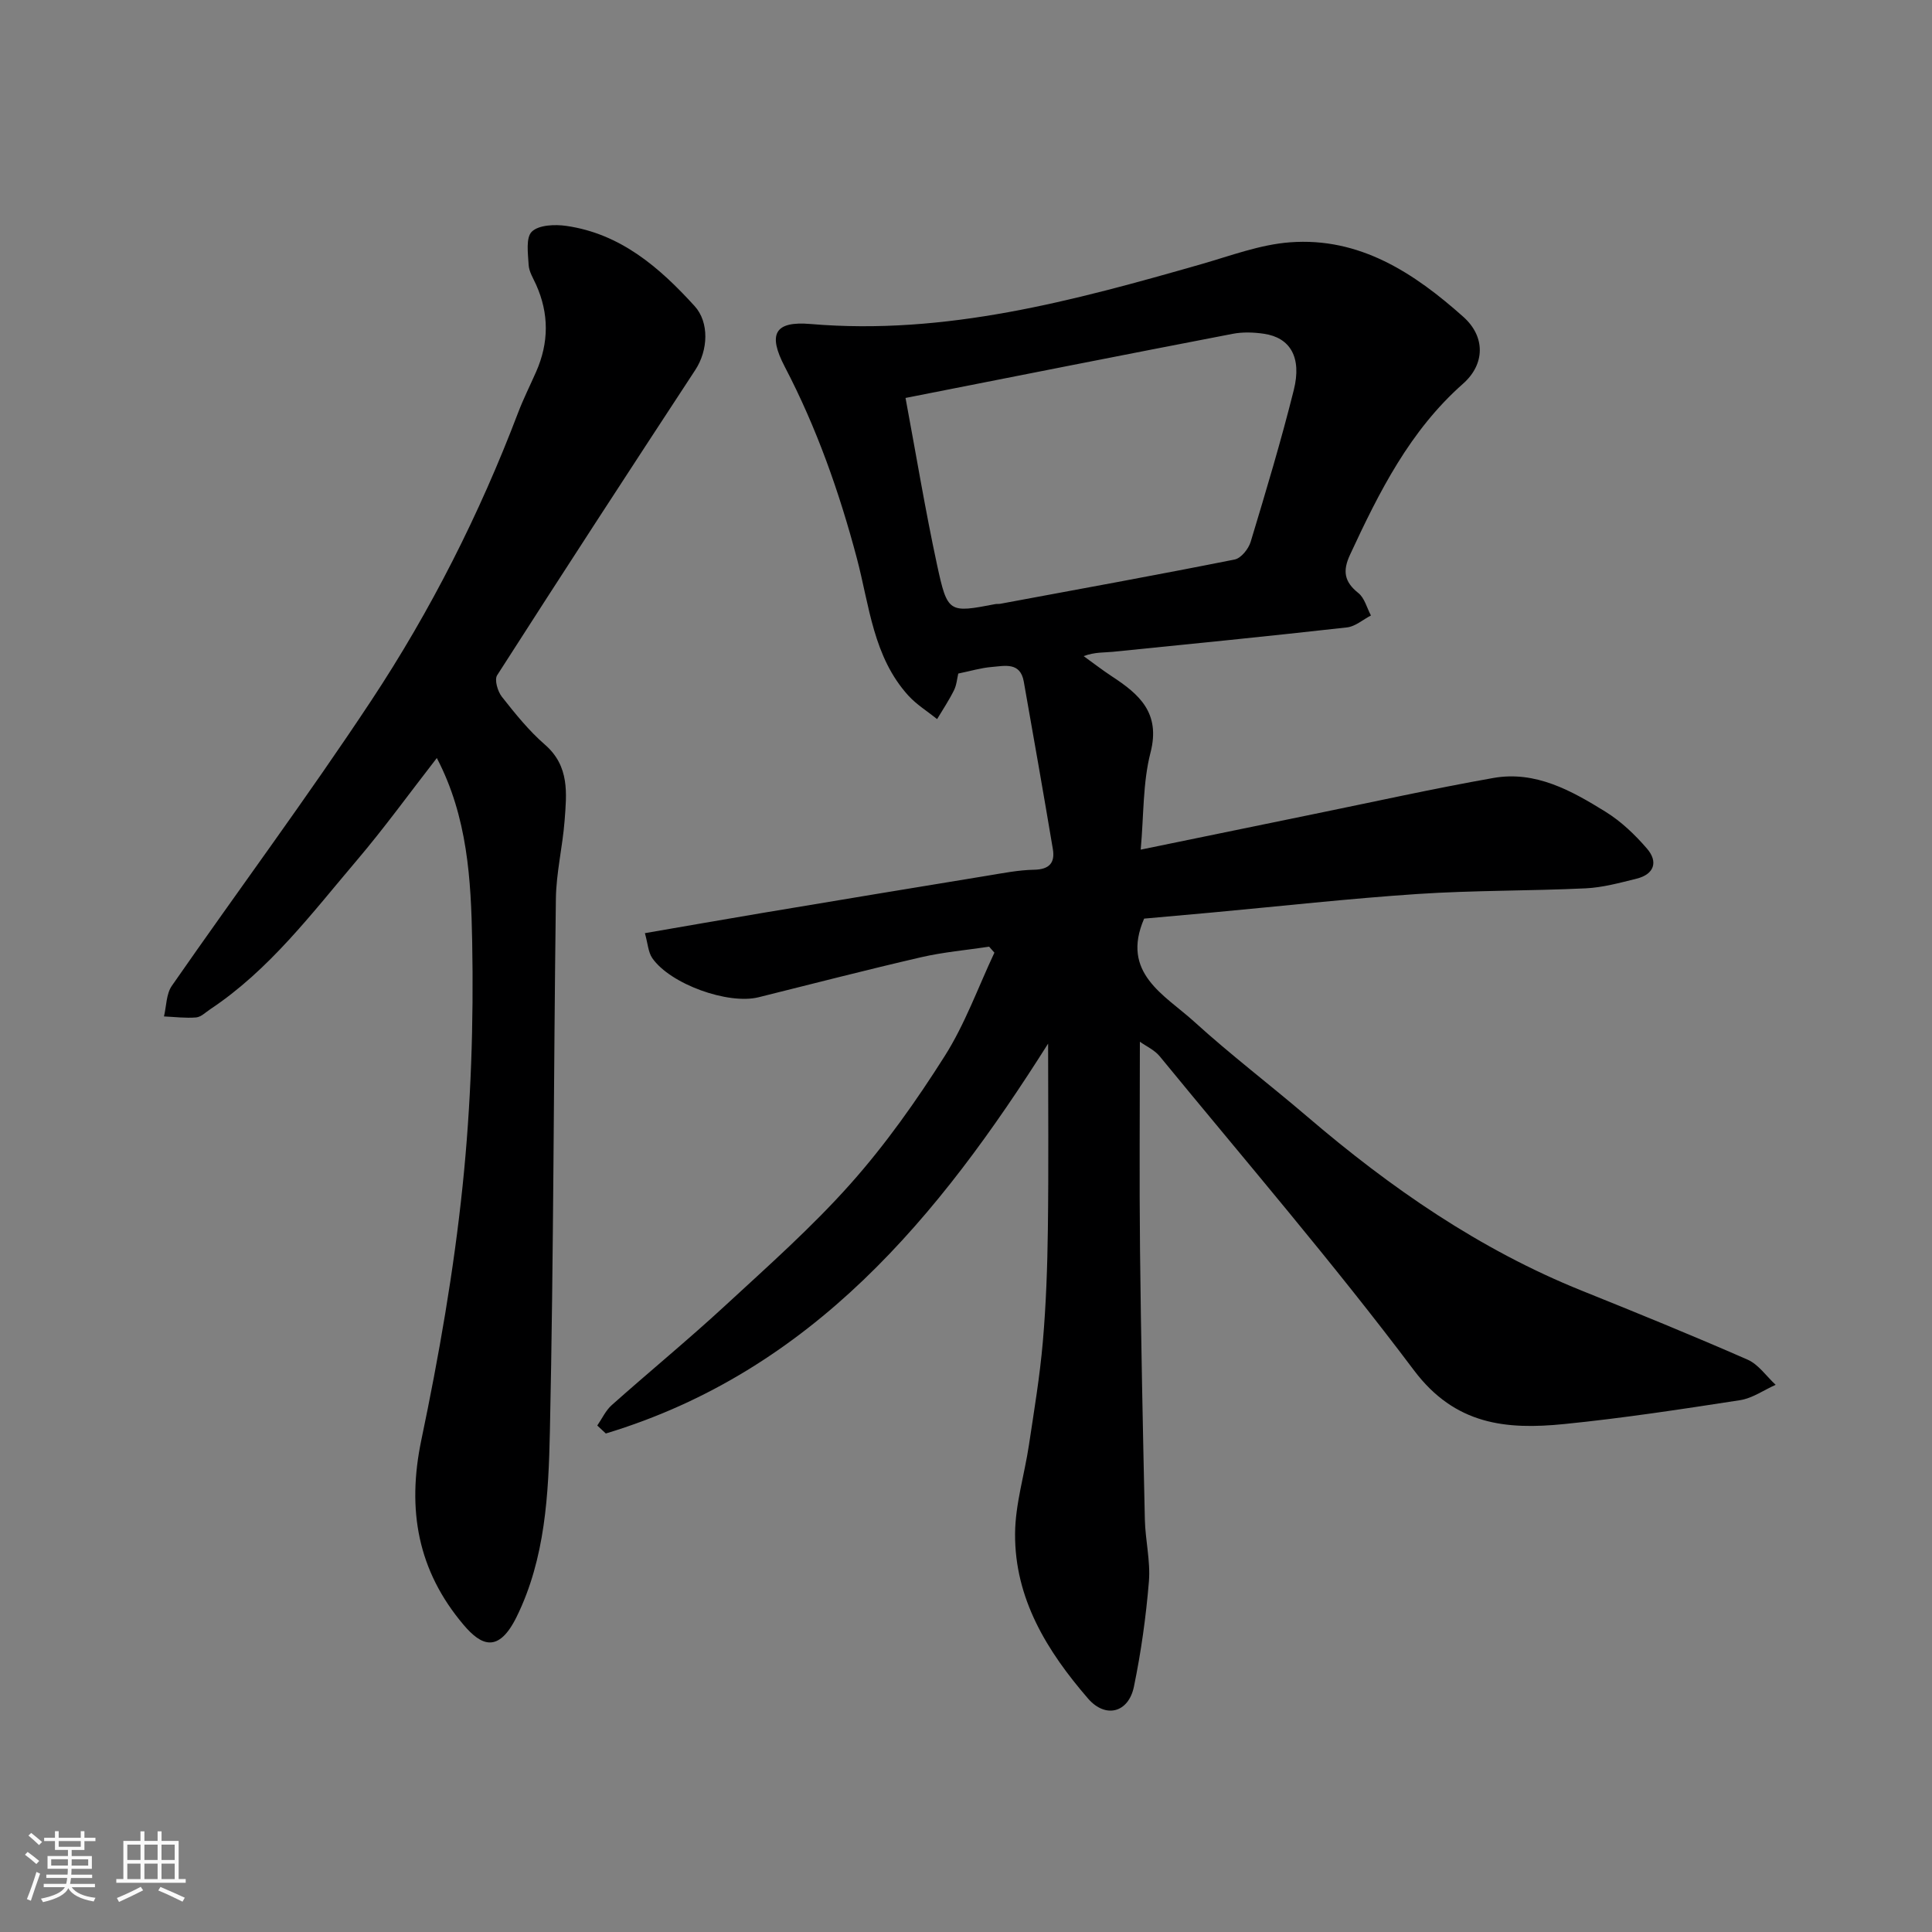
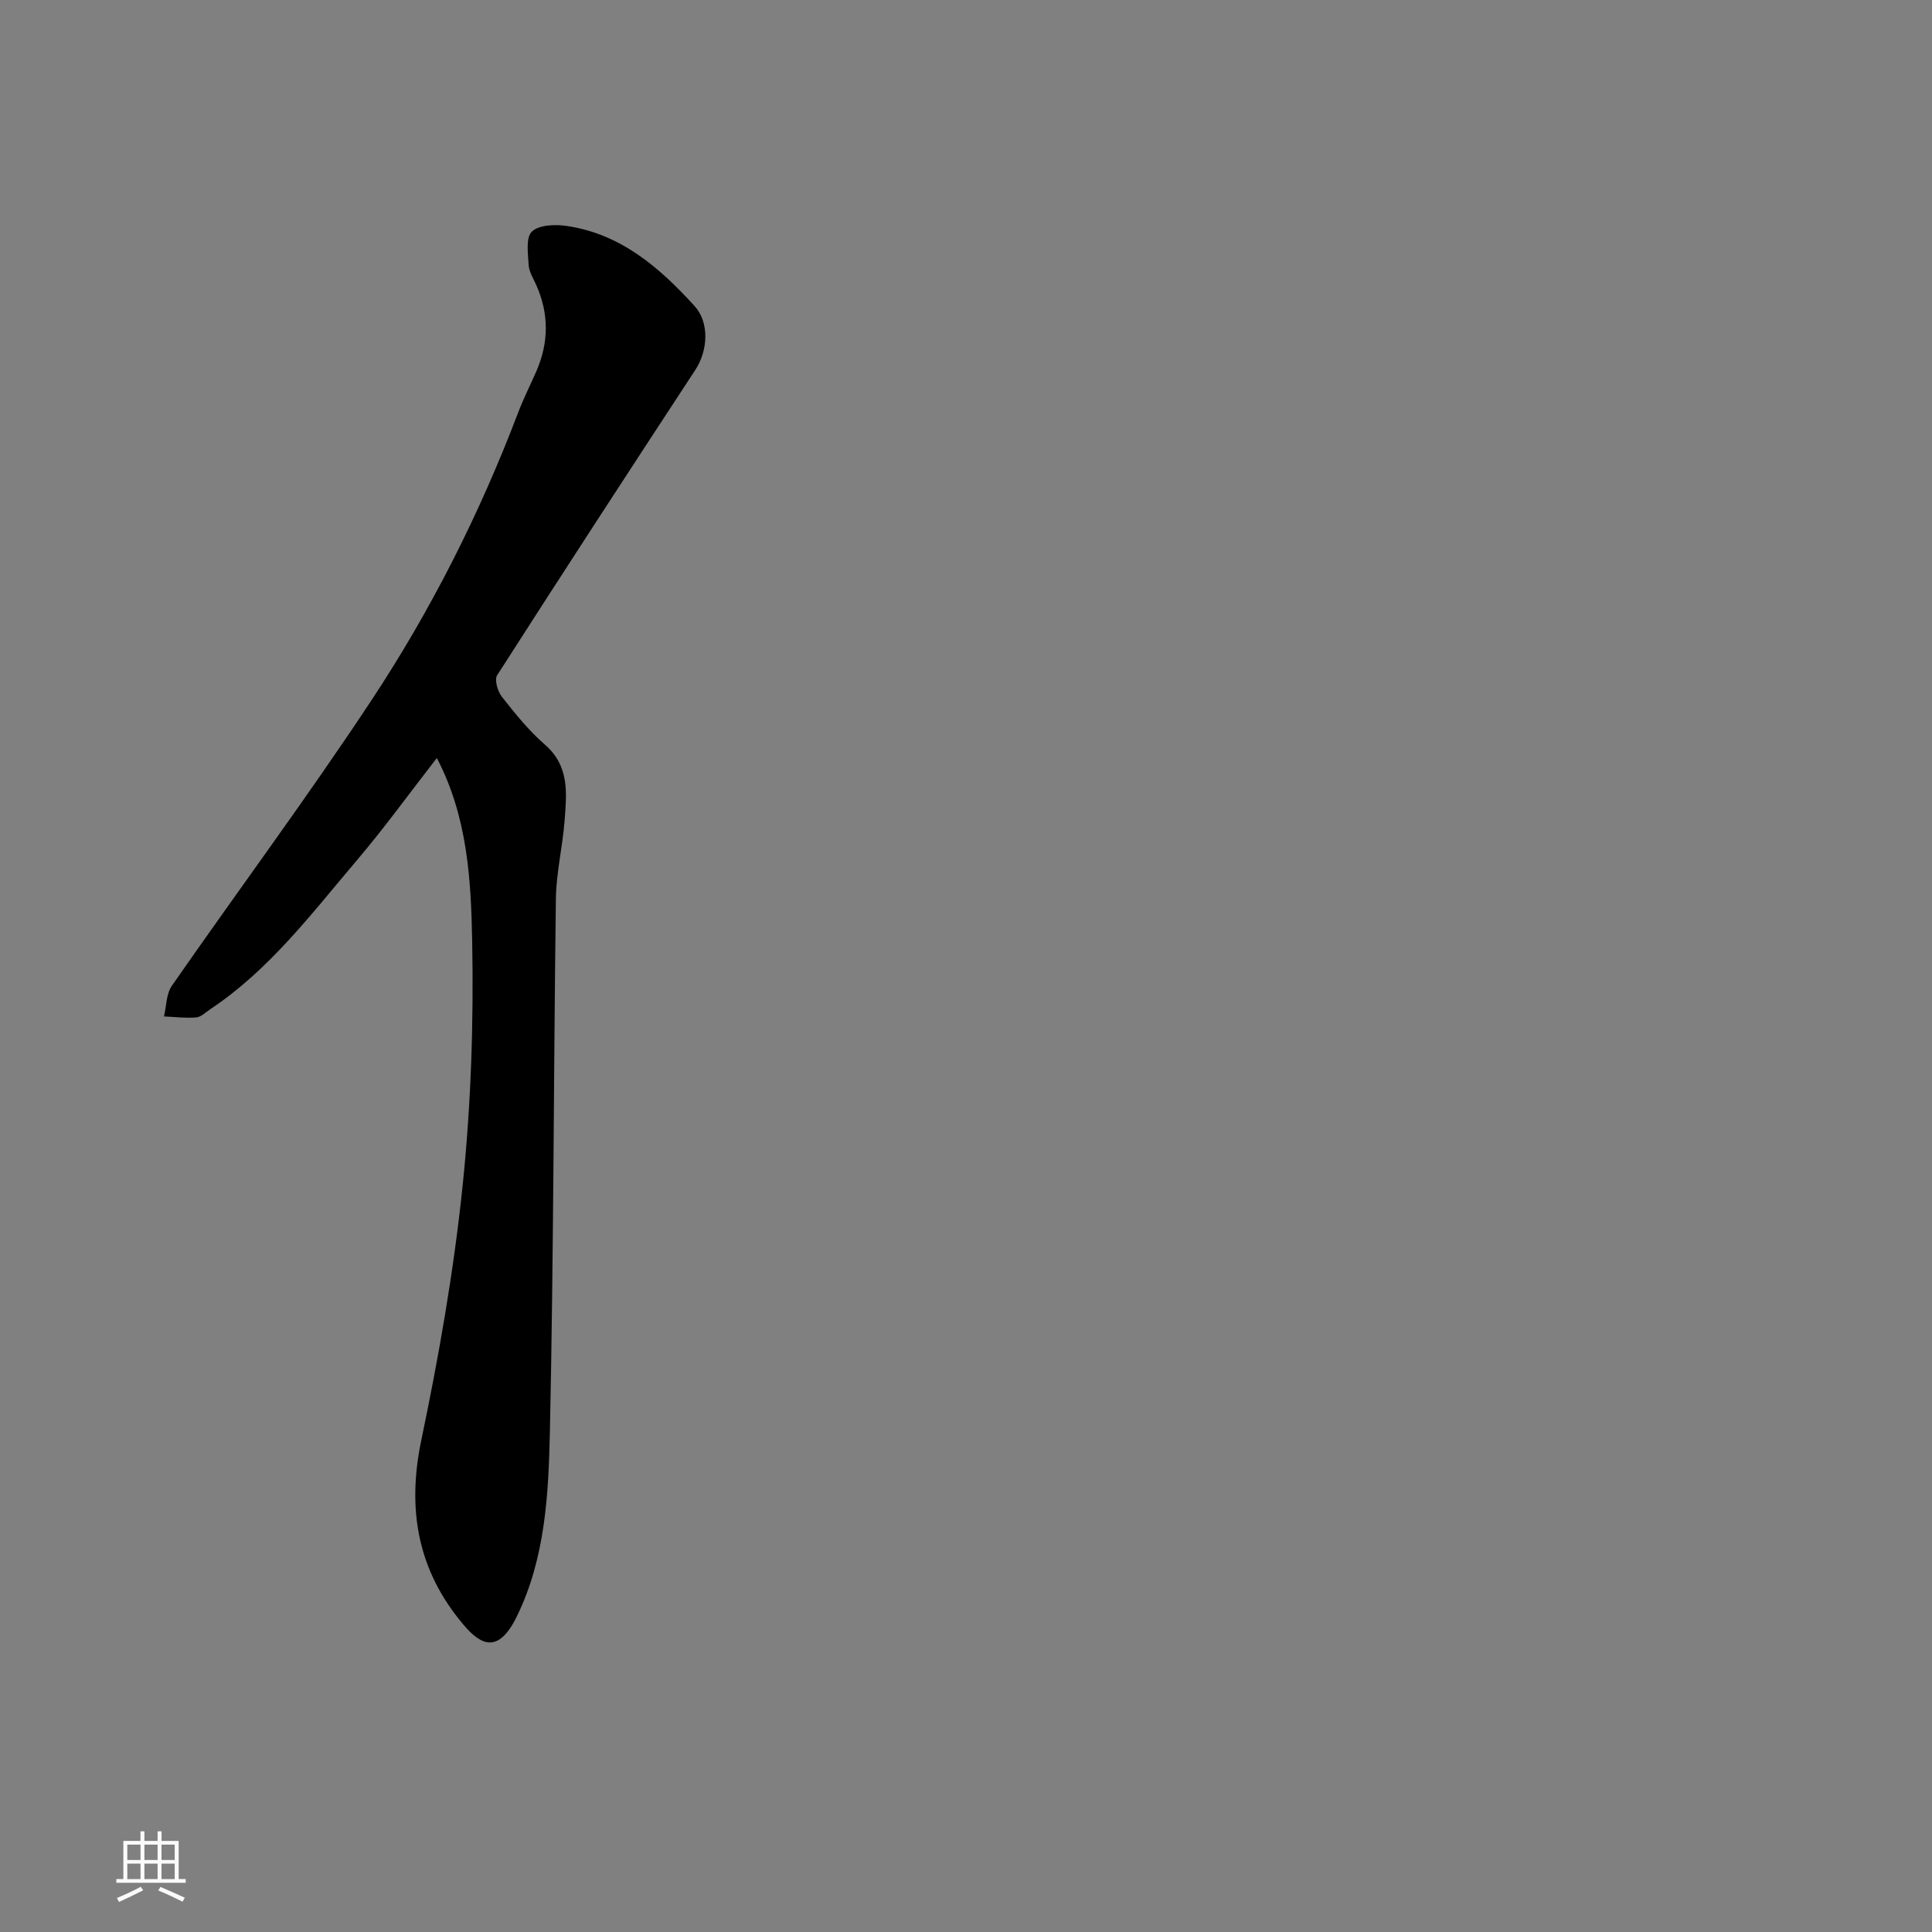
<svg xmlns="http://www.w3.org/2000/svg" enable-background="new 0 0 400 400" viewBox="0 0 400 400">
  <rect x="0" y="0" width="400" height="400" fill="#808080" stroke="none" />
-   <path d="m5.17 384 .55-.58c.85.61 1.65 1.24 2.4 1.87l-.59.64c-.83-.73-1.62-1.38-2.36-1.93m1.22 9.53-.82-.34c.71-1.76 1.37-3.64 1.98-5.63.24.13.5.25.76.36-.6 1.67-1.24 3.54-1.92 5.61m-.5-13.5.57-.54c.56.44 1.31 1.06 2.26 1.87l-.64.64c-.68-.66-1.41-1.32-2.19-1.97m3.25.46h2.24v-1.36h.77v1.36h4.57v-1.36h.76v1.36h2.28v.69h-2.28v1.84h-2.64v1.26h4.18v2.64h-4.21c0 .45-.02.86-.05 1.21h4.32v.69h-4.38c-.04.34-.1.75-.19 1.22h5.15v.69h-4.82c.87 1.19 2.51 1.92 4.93 2.19-.17.31-.3.57-.37.76-2.77-.49-4.52-1.41-5.26-2.76-.56 1.26-2.3 2.23-5.24 2.9-.12-.24-.26-.48-.43-.72 2.73-.55 4.38-1.34 4.96-2.38h-4.38v-.69h4.65c.1-.38.17-.79.21-1.22h-4.32v-.69h4.4c.03-.34.05-.75.05-1.21h-4.2v-2.64h4.23v-1.26h-2.69v-1.84h-2.24zm1.46 4.46v1.29h3.45c.01-.4.02-.57.01-.53v-.32-.45h-3.46zm1.55-2.59h4.57v-1.19h-4.57zm6.11 2.59h-3.42v.77c-.01.19-.01.37-.02.53h3.44z" fill="#fafafa" />
  <path d="m32.63 379.16h.82v1.98h3.54v7.89h1.46v.78h-14.37v-.78h1.46v-7.89h3.54v-1.98h.82v1.98h2.73zm-3.49 11.48.5.73c-1.61.82-3.28 1.63-5 2.41-.13-.27-.28-.55-.44-.82 1.75-.72 3.4-1.49 4.94-2.32m-2.78-5.55h2.73v-3.18h-2.73zm0 3.95h2.73v-3.2h-2.73zm3.54-3.95h2.73v-3.18h-2.73zm0 3.95h2.73v-3.2h-2.73zm7.89 4.68c-1.84-.92-3.51-1.7-5.02-2.32l.45-.73c1.89.8 3.57 1.55 5.04 2.23zm-1.62-11.81h-2.73v3.18h2.73zm-2.73 7.13h2.73v-3.2h-2.73z" fill="#fafafa" />
  <g fill="#000001">
-     <path d="m217 216.07c-22.55 35.7-48.8 67.79-91.57 80.72-.59-.55-1.18-1.1-1.77-1.65.99-1.43 1.74-3.12 3.01-4.24 7.75-6.9 15.78-13.49 23.4-20.52 8.9-8.21 18.03-16.3 26.06-25.33 7.24-8.14 13.62-17.18 19.46-26.4 4.21-6.64 6.92-14.24 10.29-21.41-.36-.41-.73-.83-1.09-1.24-4.71.71-9.48 1.12-14.1 2.19-11.25 2.6-22.43 5.49-33.63 8.28-6.29 1.57-18.26-2.7-22.01-8.1-.85-1.23-.92-3-1.53-5.17 8.51-1.46 16.49-2.87 24.48-4.21 15.46-2.59 30.92-5.15 46.38-7.68 3.23-.53 6.48-1.18 9.73-1.24 3.16-.06 4.35-1.45 3.87-4.29-1.94-11.57-3.98-23.13-6.02-34.68-.73-4.09-3.96-3.23-6.62-3.01-2.25.18-4.47.86-6.94 1.36-.25 1.04-.34 2.38-.9 3.49-1.02 2.05-2.3 3.97-3.48 5.94-2-1.61-4.25-2.99-5.96-4.87-7.28-8.02-8.06-18.62-10.65-28.4-3.65-13.77-8.34-27.06-14.94-39.7-3.53-6.76-2.1-9.46 5.34-8.83 28 2.38 54.45-4.82 80.88-12.38 6.07-1.74 12.16-4.06 18.36-4.53 14.43-1.1 25.72 6.33 35.93 15.44 4.55 4.06 4.53 9.76-.07 13.83-11.03 9.74-17.37 22.42-23.4 35.41-1.56 3.35-1.21 5.6 1.72 7.93 1.29 1.02 1.76 3.07 2.61 4.65-1.65.85-3.24 2.28-4.97 2.47-16.14 1.81-32.31 3.43-48.47 5.05-1.81.18-3.66.02-6.05.89 1.94 1.39 3.83 2.86 5.82 4.17 5.71 3.73 10.15 7.58 8.03 15.81-1.61 6.24-1.38 12.96-2.03 20.09 12.01-2.47 23.84-4.91 35.68-7.33 12.44-2.54 24.84-5.3 37.34-7.51 8.72-1.54 16.16 2.62 23.21 6.99 3.23 2 6.12 4.76 8.61 7.66 2.32 2.7 1.49 5.29-2.17 6.2-3.47.86-7 1.83-10.54 2-11.59.55-23.22.4-34.79 1.17-14.26.95-28.48 2.54-42.71 3.85-4.74.44-9.48.85-13.92 1.25-4.9 11.3 4.24 15.77 10.39 21.36 7.52 6.84 15.65 13.02 23.38 19.63 17.24 14.75 35.7 27.54 56.89 36.06 11.48 4.62 22.95 9.29 34.28 14.26 2.26.99 3.89 3.44 5.81 5.21-2.45 1.09-4.8 2.78-7.36 3.18-12.12 1.87-24.27 3.73-36.47 4.95-11.92 1.19-22.53.21-31.06-11.14-16.74-22.27-34.95-43.44-52.63-65-1.08-1.32-2.83-2.1-4.11-3.02 0 13.94-.13 28.54.03 43.14.2 18.6.59 37.2 1 55.8.1 4.27 1.18 8.58.84 12.79-.6 7.3-1.62 14.61-3.1 21.78-1.12 5.45-5.9 6.64-9.5 2.48-8.48-9.81-15.2-20.68-15.11-34.13.04-6.13 1.95-12.23 2.87-18.36 1.07-7.12 2.26-14.23 2.88-21.4.67-7.74.94-15.53 1.04-23.3.17-12.88.05-25.78.05-38.41zm-29.52-133.68c2.2 11.78 4.08 23.19 6.51 34.48 2.18 10.1 2.44 10.05 12.09 8.2.32-.06.67 0 1-.06 16.19-3.01 32.39-5.95 48.54-9.17 1.33-.26 2.88-2.2 3.32-3.67 3.15-10.43 6.29-20.87 8.93-31.44 1.69-6.77-.76-10.84-6.2-11.63-2.12-.31-4.39-.39-6.48.02-22.24 4.28-44.46 8.69-67.71 13.27z" />
    <path d="m90.44 156.94c-5.64 7.25-10.81 14.41-16.51 21.12-9.37 11.03-18.12 22.72-30.4 30.89-.95.63-1.91 1.61-2.93 1.7-2.2.18-4.43-.11-6.65-.21.51-2.13.46-4.66 1.63-6.34 13.69-19.71 28.02-38.99 41.25-59 12.35-18.67 22.45-38.65 30.43-59.64 1.1-2.89 2.5-5.67 3.75-8.51 2.64-6.01 2.68-12.01-.02-18.02-.6-1.33-1.46-2.69-1.54-4.07-.13-2.37-.62-5.68.67-6.91 1.45-1.39 4.77-1.52 7.13-1.18 11.23 1.62 19.28 8.59 26.57 16.61 3.05 3.36 2.81 9.14.13 13.22-13.77 21-27.47 42.05-41.02 63.2-.6.93.1 3.34.97 4.45 2.75 3.49 5.59 7.03 8.93 9.93 5.14 4.47 4.49 10.14 4.06 15.79-.42 5.38-1.73 10.73-1.8 16.1-.48 36.76-.45 73.54-1.24 110.29-.28 13-.95 26.3-6.87 38.35-3.76 7.66-7.35 6.01-10.99 1.71-9.5-11.21-11.78-23.82-8.76-38.27 3.64-17.4 6.72-34.99 8.55-52.66 1.74-16.76 2.3-33.73 1.98-50.58-.24-12.73-.94-25.77-7.32-37.97z" />
  </g>
</svg>